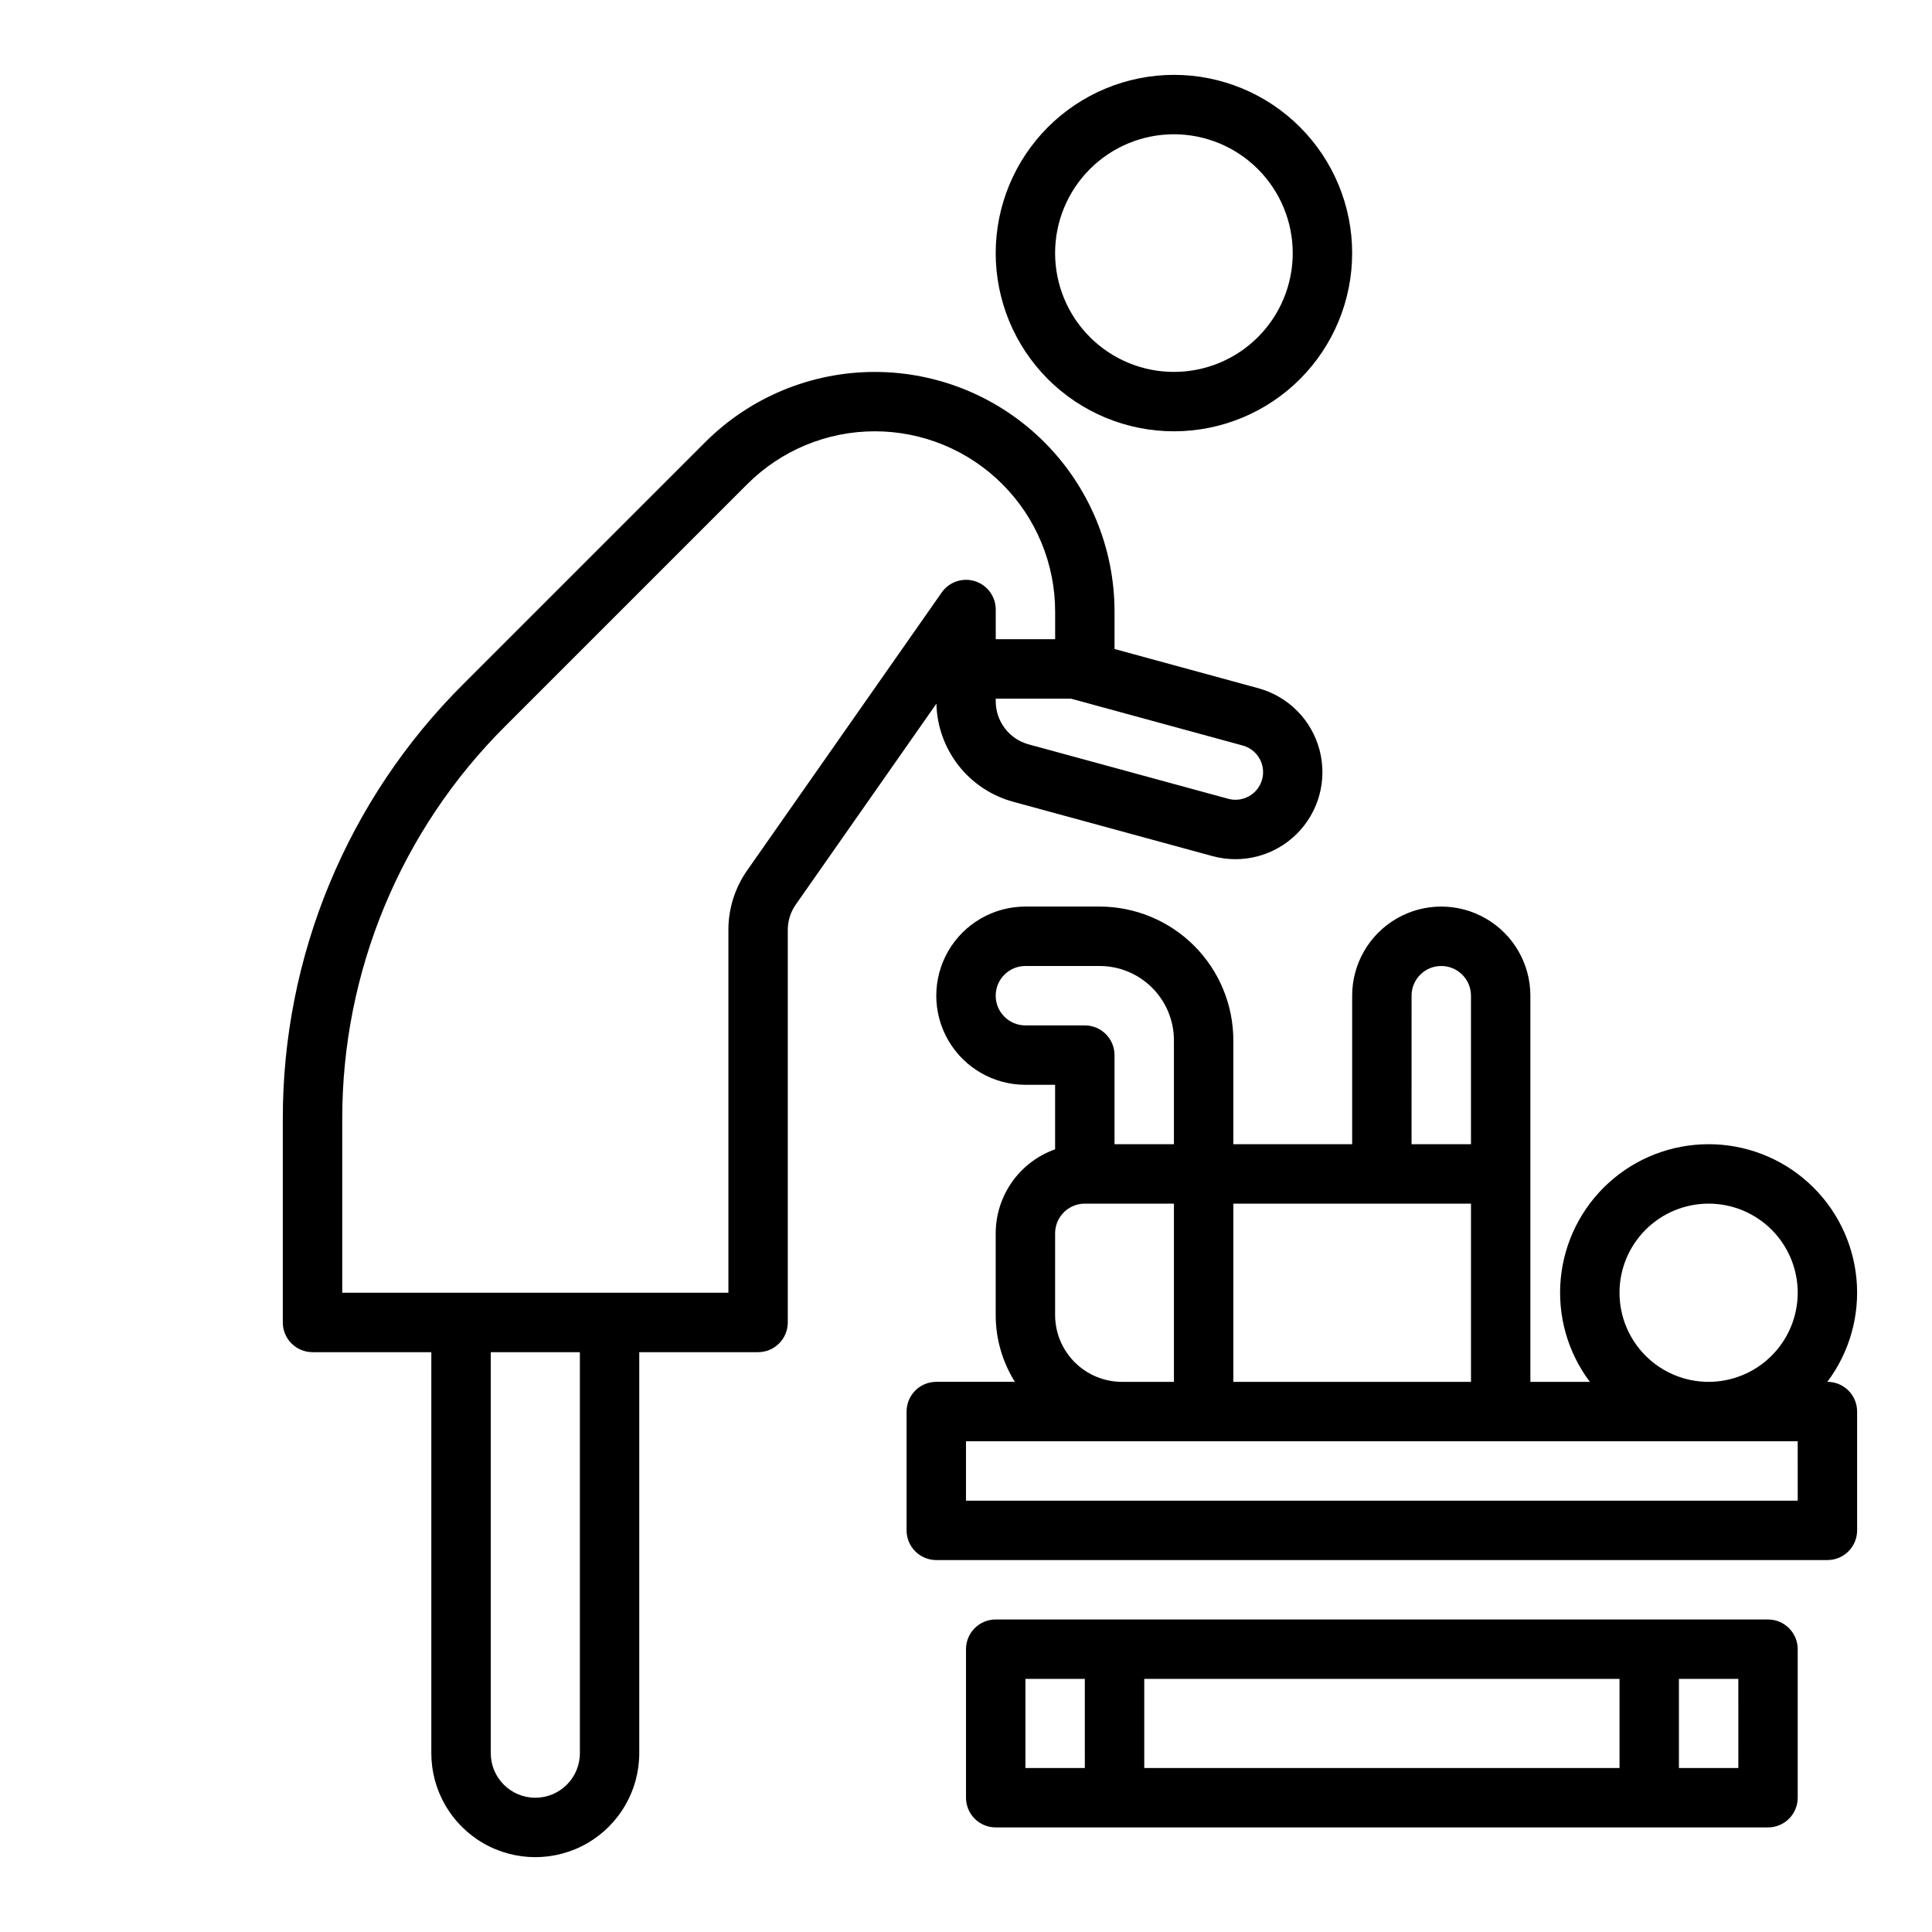
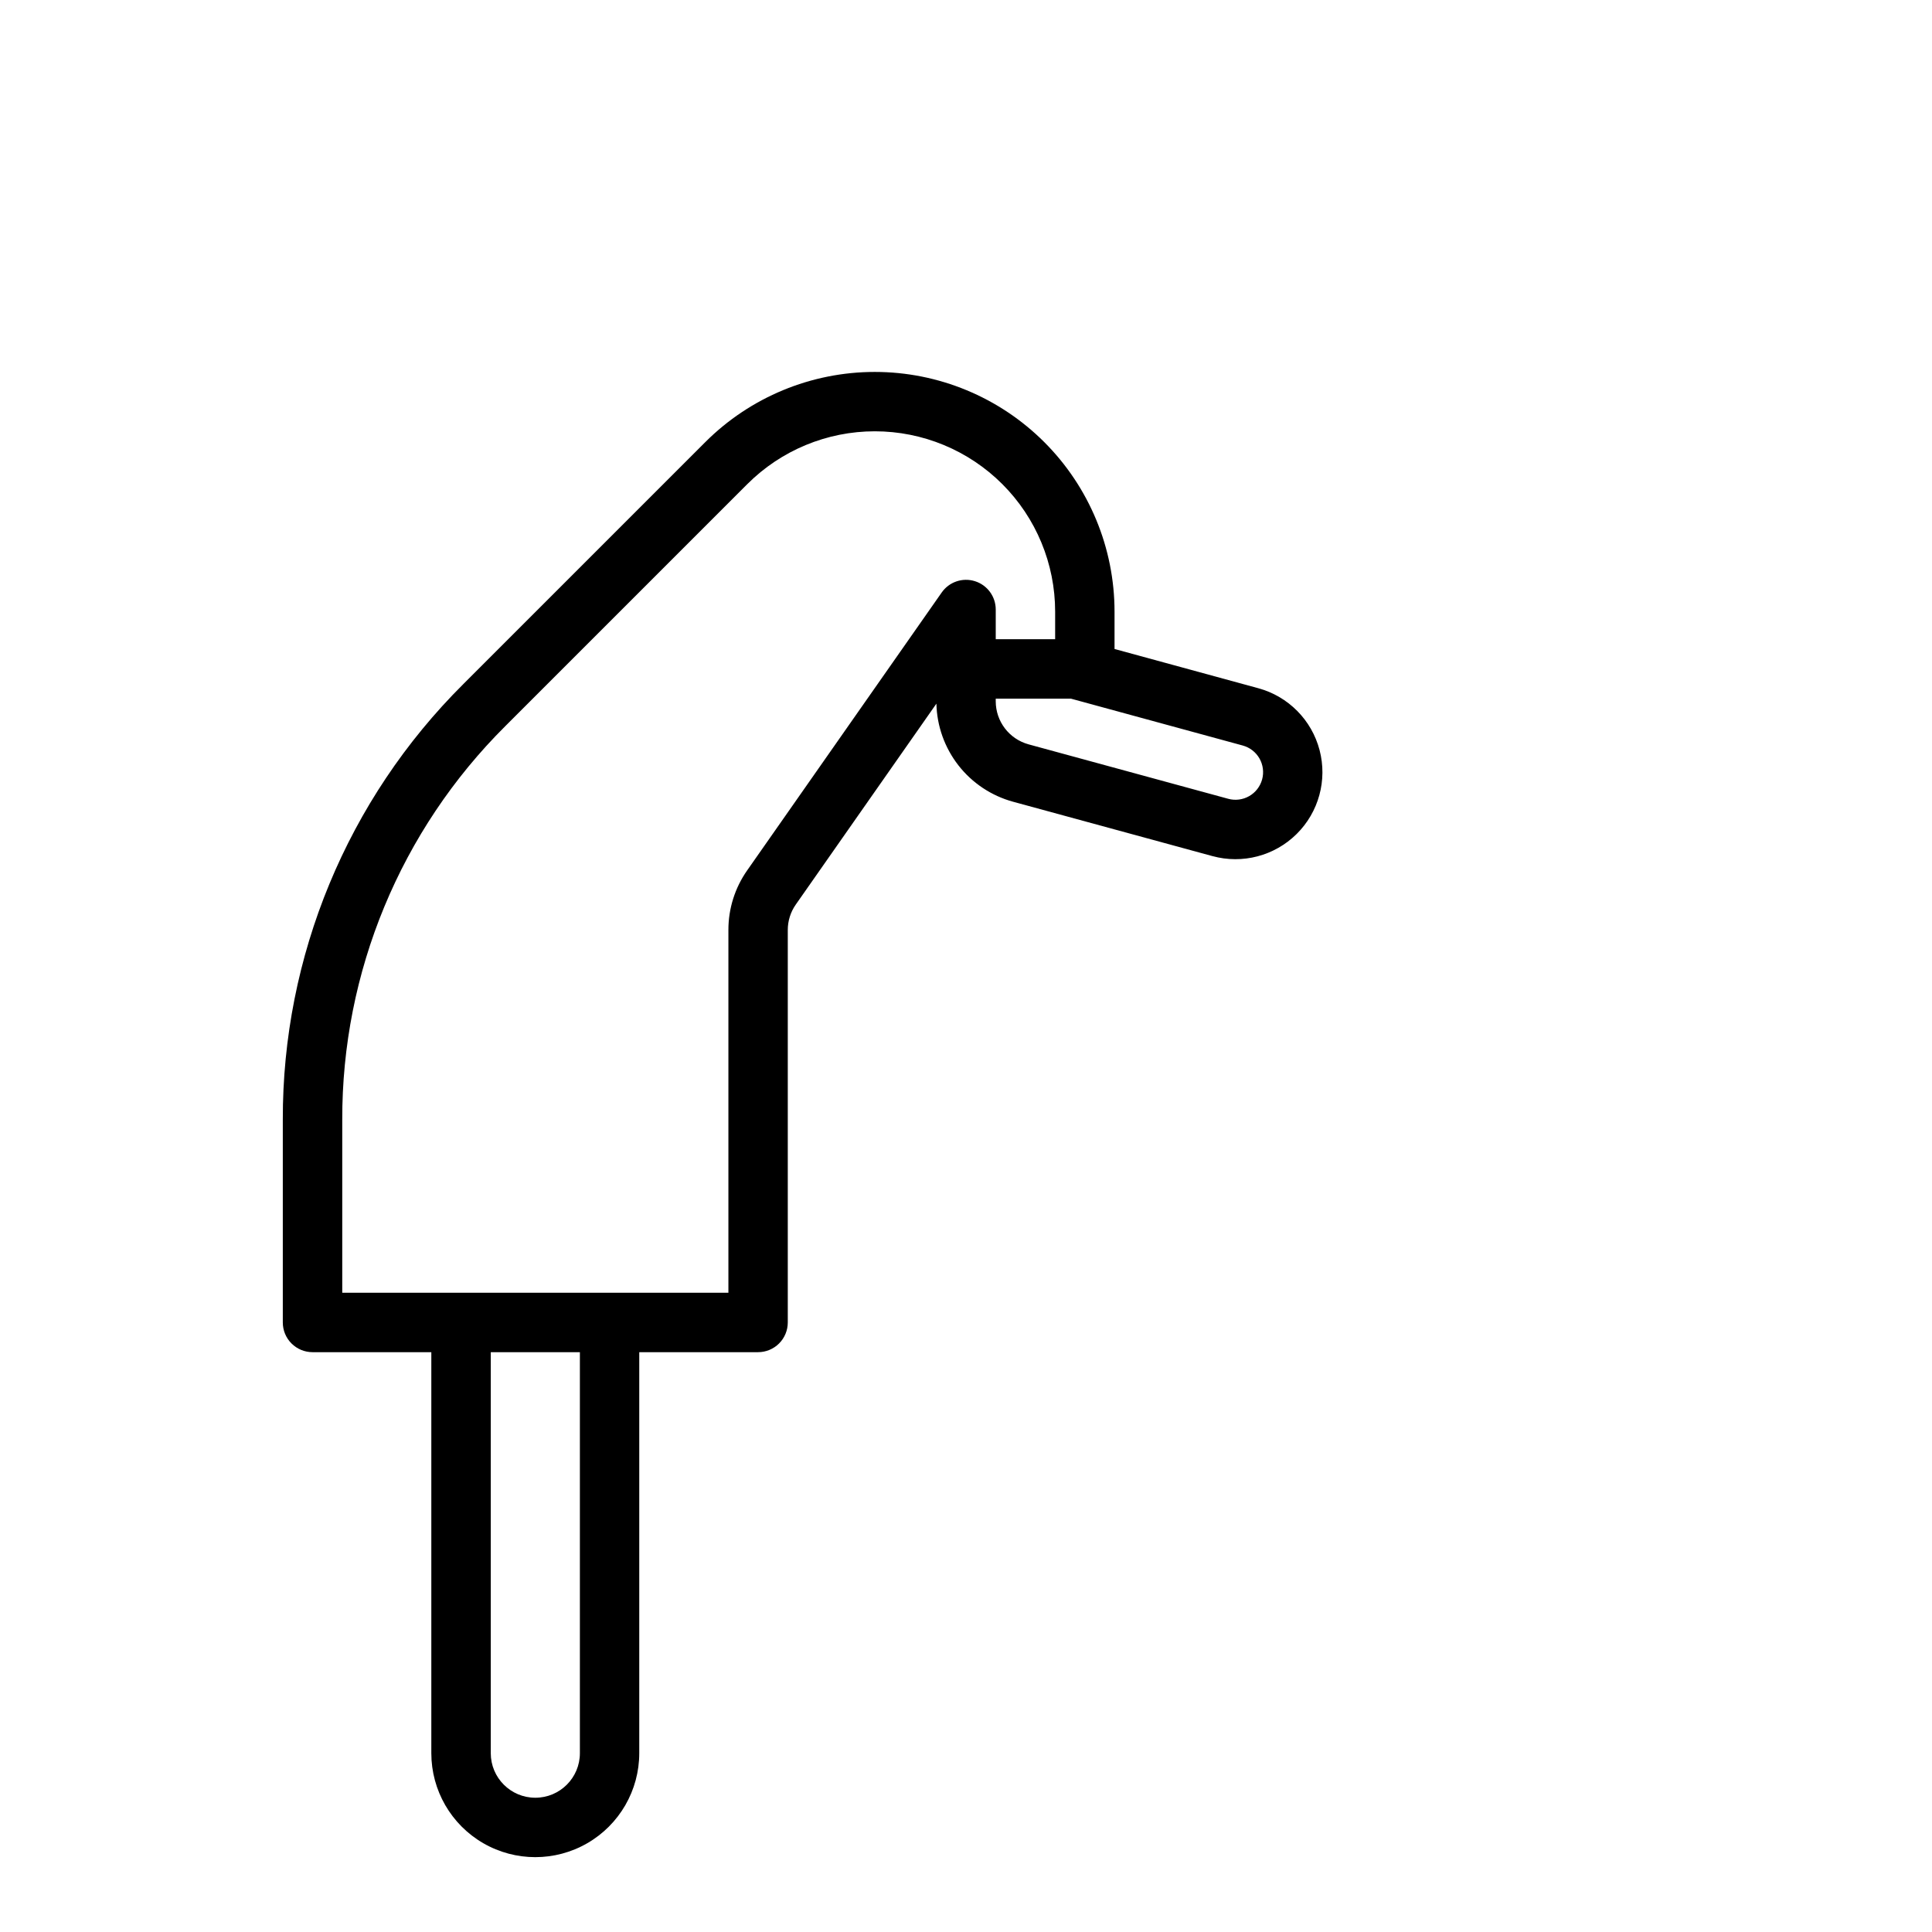
<svg xmlns="http://www.w3.org/2000/svg" fill="#000000" width="800px" height="800px" version="1.1" viewBox="144 144 512 512">
  <g>
-     <path d="m596.8 447.23c-9.801-0.004-19.246 3.644-26.492 10.238-7.25 6.594-11.777 15.652-12.695 25.406-0.922 9.754 1.832 19.5 7.719 27.332h-15.766v-102.34c0-8.438-4.5-16.234-11.809-20.453-7.305-4.219-16.309-4.219-23.613 0-7.309 4.219-11.809 12.016-11.809 20.453v39.359h-31.488v-27.551c-0.012-9.395-3.746-18.398-10.387-25.039-6.641-6.641-15.645-10.375-25.039-10.387h-19.68c-8.438 0-16.234 4.5-20.453 11.809s-4.219 16.309 0 23.617c4.219 7.305 12.016 11.809 20.453 11.809h7.871v17.098c-4.598 1.633-8.582 4.648-11.402 8.633-2.816 3.984-4.336 8.746-4.34 13.629v21.648c-0.008 6.266 1.758 12.406 5.09 17.711h-20.836c-4.348 0-7.871 3.523-7.871 7.871v31.488c0 2.09 0.828 4.09 2.305 5.566 1.477 1.477 3.481 2.305 5.566 2.305h236.16c2.086 0 4.09-0.828 5.566-2.305 1.473-1.477 2.305-3.477 2.305-5.566v-31.488c0-2.086-0.832-4.09-2.305-5.566-1.477-1.477-3.481-2.305-5.566-2.305h-0.023c5.887-7.832 8.641-17.578 7.719-27.332-0.918-9.754-5.445-18.812-12.695-25.406-7.246-6.594-16.691-10.242-26.488-10.238zm-78.719-39.359h-0.004c0-4.348 3.523-7.871 7.871-7.871 4.348 0 7.875 3.523 7.875 7.871v39.359h-15.746zm-47.23 55.105h62.977v47.23h-62.98zm-55.105-47.23-0.004-0.004c-4.348 0-7.871-3.523-7.871-7.871s3.523-7.871 7.871-7.871h19.68c5.219 0.004 10.219 2.078 13.91 5.769 3.688 3.688 5.766 8.691 5.769 13.91v27.551h-15.742v-23.617c0-2.086-0.832-4.09-2.305-5.566-1.477-1.477-3.481-2.305-5.566-2.305zm7.871 55.105-0.004-0.004c0.008-4.348 3.527-7.867 7.875-7.871h23.617v47.23h-13.777c-4.699-0.004-9.199-1.875-12.52-5.195-3.32-3.32-5.188-7.82-5.195-12.516zm196.8 70.848-220.42-0.004v-15.746h220.41zm-23.617-31.488v-0.004c-6.266 0-12.273-2.488-16.699-6.918-4.43-4.43-6.918-10.434-6.918-16.699 0-6.262 2.488-12.27 6.918-16.699 4.426-4.43 10.434-6.914 16.699-6.914 6.262 0 12.27 2.484 16.699 6.914 4.426 4.43 6.914 10.438 6.914 16.699-0.008 6.262-2.496 12.266-6.926 16.691-4.426 4.43-10.43 6.918-16.688 6.926z" />
-     <path d="m407.87 211.07c0 12.527 4.977 24.539 13.832 33.398 8.859 8.855 20.871 13.832 33.398 13.832 12.527 0 24.543-4.977 33.398-13.832 8.859-8.859 13.836-20.871 13.836-33.398 0-12.527-4.977-24.539-13.836-33.398-8.855-8.859-20.871-13.836-33.398-13.836-12.52 0.016-24.527 4.996-33.383 13.852s-13.836 20.859-13.848 33.383zm78.719 0c0 8.352-3.316 16.359-9.223 22.266-5.902 5.906-13.914 9.223-22.266 9.223-8.352 0-16.359-3.316-22.266-9.223-5.902-5.906-9.223-13.914-9.223-22.266 0-8.352 3.32-16.359 9.223-22.266 5.906-5.906 13.914-9.223 22.266-9.223 8.348 0.008 16.352 3.328 22.258 9.234 5.902 5.902 9.223 13.906 9.23 22.254z" />
    <path d="m313.41 608.61v-106.27h31.488c2.086 0 4.09-0.832 5.566-2.309 1.477-1.473 2.305-3.477 2.305-5.566v-104c-0.004-2.422 0.742-4.789 2.137-6.769l37.25-53.219c0.137 5.938 2.184 11.668 5.836 16.352 3.652 4.68 8.719 8.055 14.445 9.629l52.883 14.422-0.004-0.004c7.949 2.176 16.449-0.059 22.305-5.856 5.856-5.793 8.172-14.273 6.078-22.242-2.09-7.969-8.273-14.215-16.223-16.387l-38.113-10.402v-9.891 0.004c0-16.852-6.695-33.012-18.609-44.926-11.918-11.918-28.078-18.609-44.926-18.609-16.852 0-33.012 6.691-44.93 18.609l-64.109 64.109c-30.734 30.566-47.961 72.156-47.844 115.5v53.68c0 2.09 0.828 4.094 2.305 5.566 1.477 1.477 3.481 2.309 5.566 2.309h31.488v106.27c0 9.844 5.254 18.941 13.777 23.863s19.027 4.922 27.551 0c8.527-4.922 13.777-14.02 13.777-23.863zm159.93-267.04c1.871 0.512 3.465 1.742 4.43 3.43 0.961 1.688 1.215 3.684 0.703 5.559-0.512 1.871-1.746 3.465-3.434 4.426-1.688 0.961-3.688 1.215-5.559 0.699l-52.902-14.426c-5.133-1.41-8.691-6.074-8.699-11.395v-0.711h19.934zm-238.64 145.02v-45.809c-0.109-39.168 15.461-76.75 43.23-104.37l64.113-64.113c8.961-8.961 21.117-14 33.793-14s24.828 5.035 33.793 14c8.961 8.961 13.996 21.117 13.996 33.793v7.312h-15.742v-7.871c0-3.438-2.231-6.477-5.504-7.508-3.277-1.035-6.848 0.176-8.816 2.992l-51.547 73.637c-3.25 4.629-4.992 10.148-4.981 15.801v96.133zm39.359 122.02v-106.27h23.617v106.27c0 6.523-5.289 11.809-11.809 11.809-6.523 0-11.809-5.285-11.809-11.809z" />
-     <path d="m612.54 573.18h-204.67c-4.348 0-7.871 3.523-7.871 7.871v39.359c0 2.09 0.828 4.09 2.305 5.566 1.477 1.477 3.477 2.309 5.566 2.309h204.67c2.09 0 4.09-0.832 5.566-2.309 1.477-1.477 2.305-3.477 2.305-5.566v-39.359c0-2.086-0.828-4.09-2.305-5.566-1.477-1.477-3.477-2.305-5.566-2.305zm-181.05 39.359h-15.746v-23.617h15.742zm141.7 0h-125.95v-23.617h125.95zm31.488 0h-15.746v-23.617h15.742z" />
  </g>
</svg>